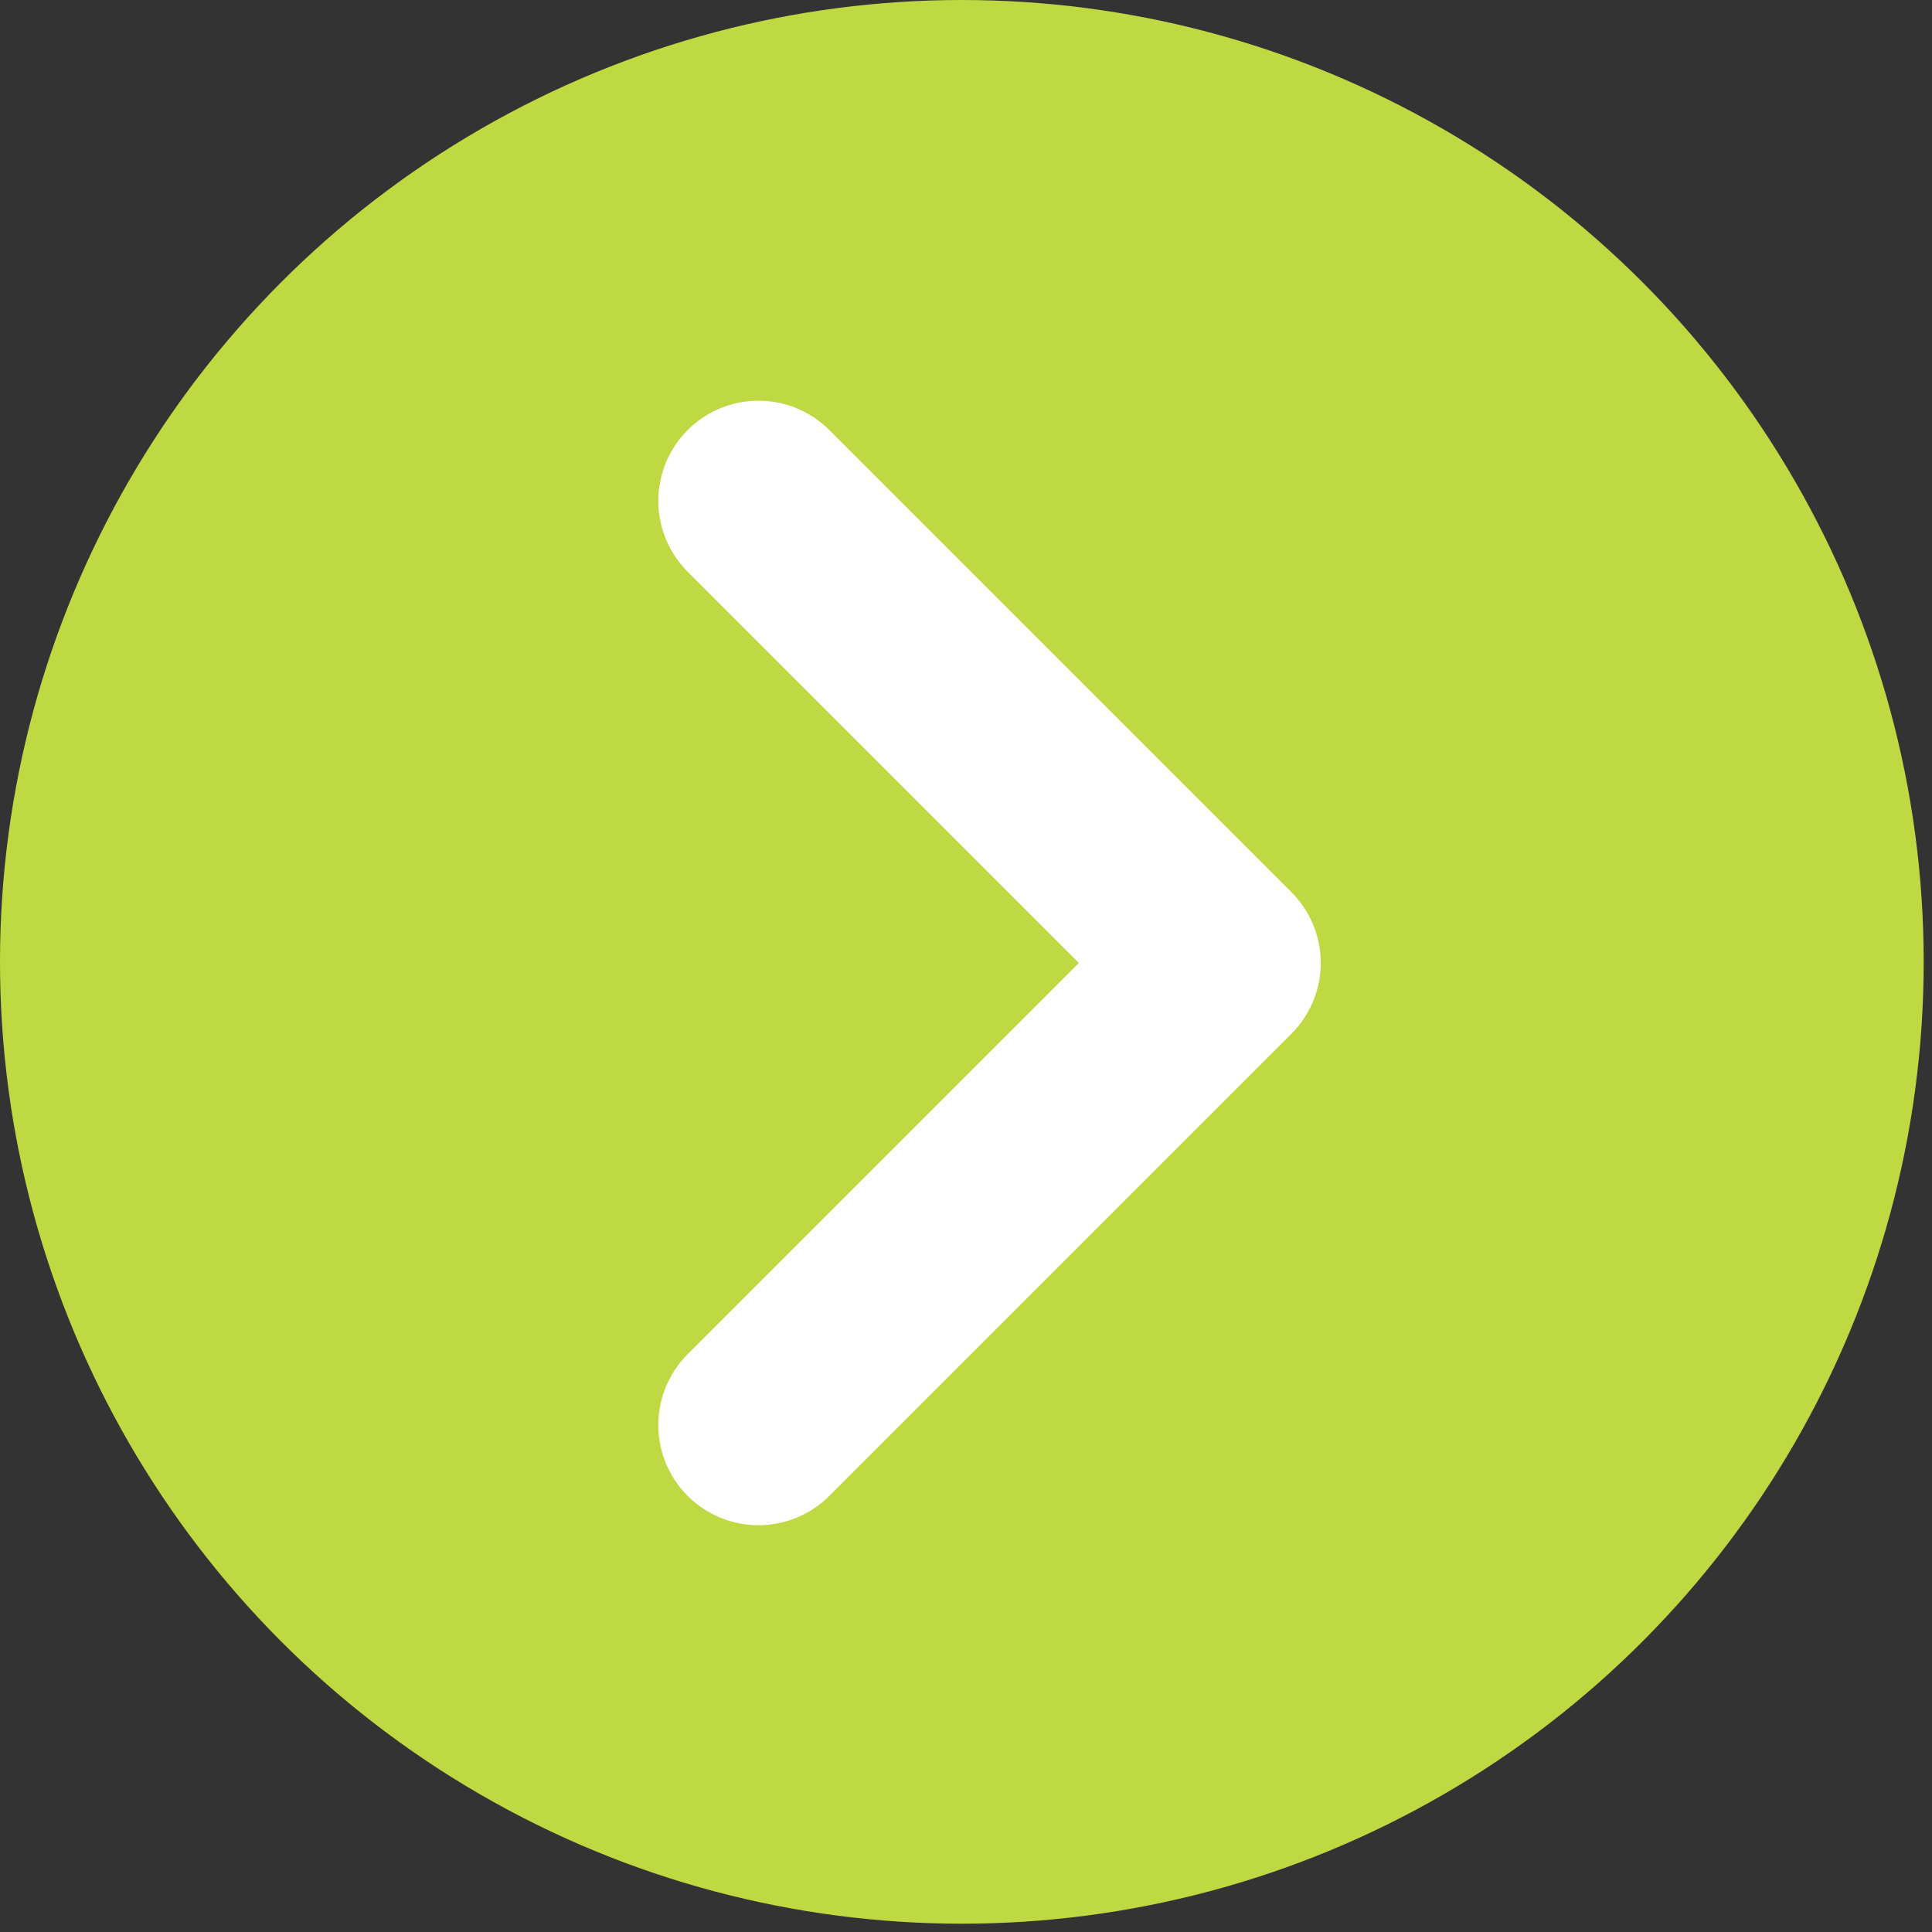
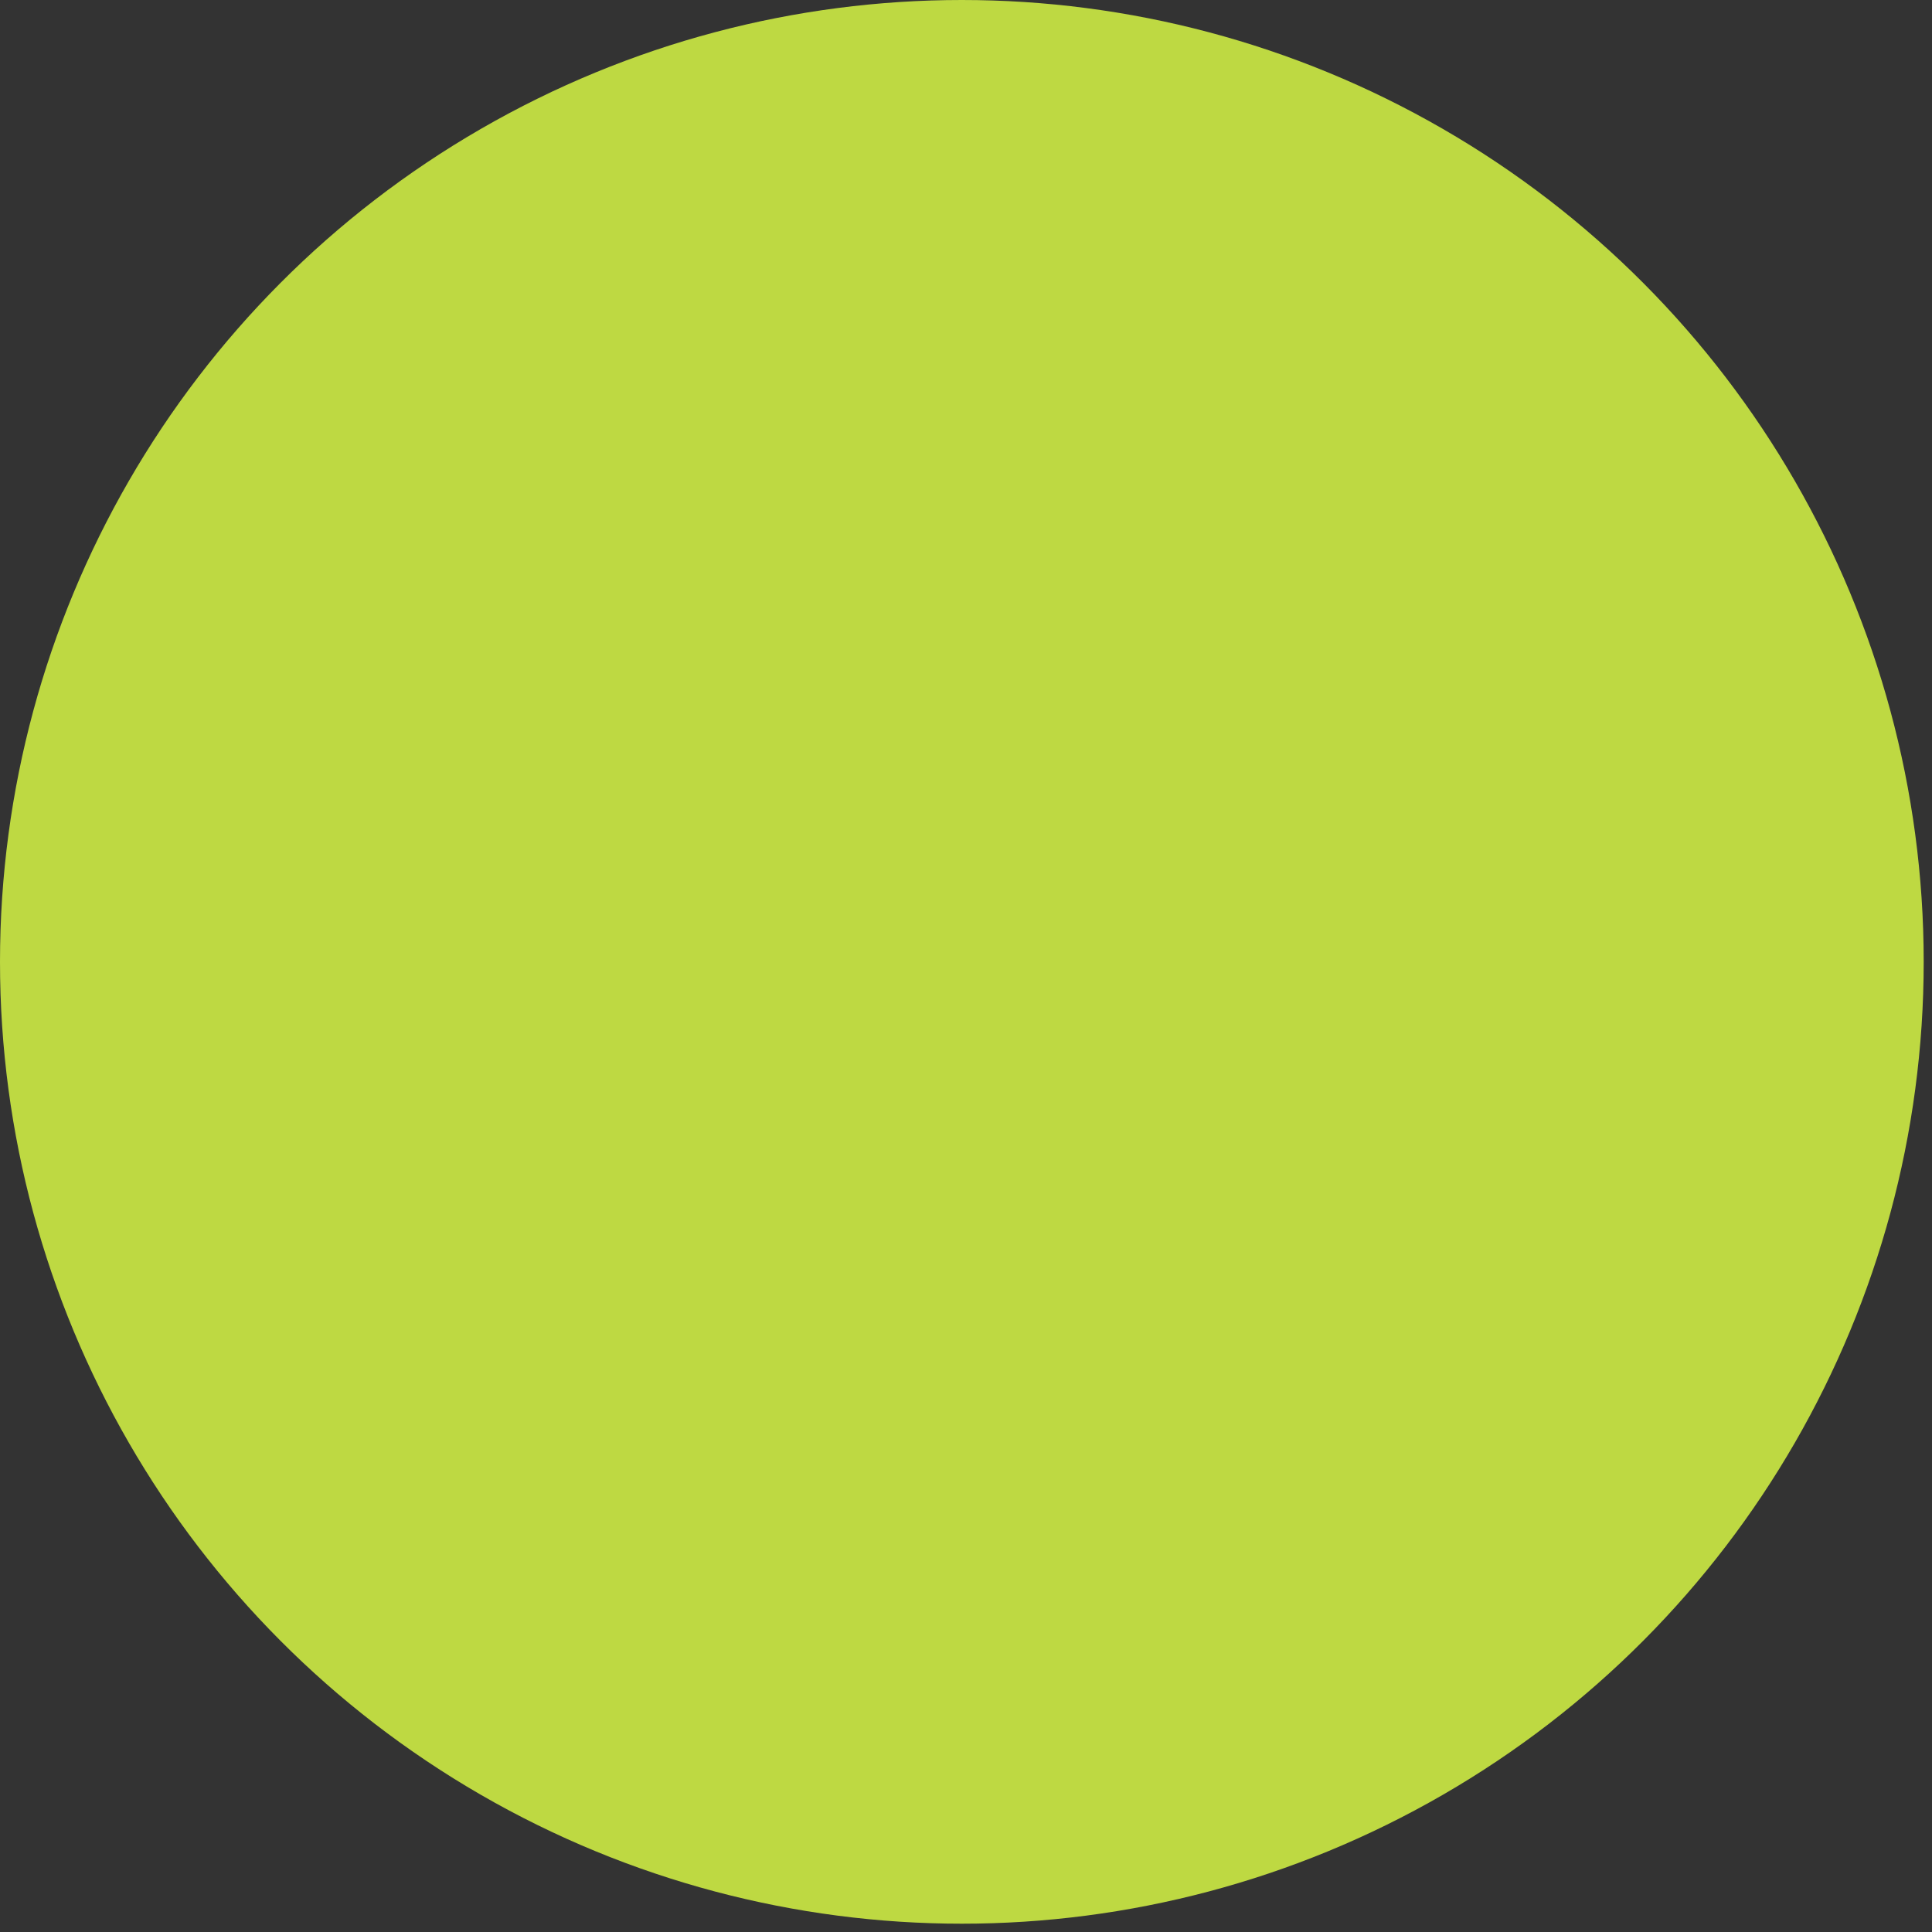
<svg xmlns="http://www.w3.org/2000/svg" width="135" height="135">
  <rect width="100%" height="100%" fill="#333333" stroke="none" />
  <g fill="none" fill-rule="evenodd">
    <circle fill="#BED942" fill-rule="nonzero" cx="67.21" cy="67.21" r="67.21" />
-     <path stroke="#FFF" stroke-width="14" stroke-linecap="round" stroke-linejoin="round" d="M53 35l32.288 32.288L53 99.576" />
  </g>
</svg>